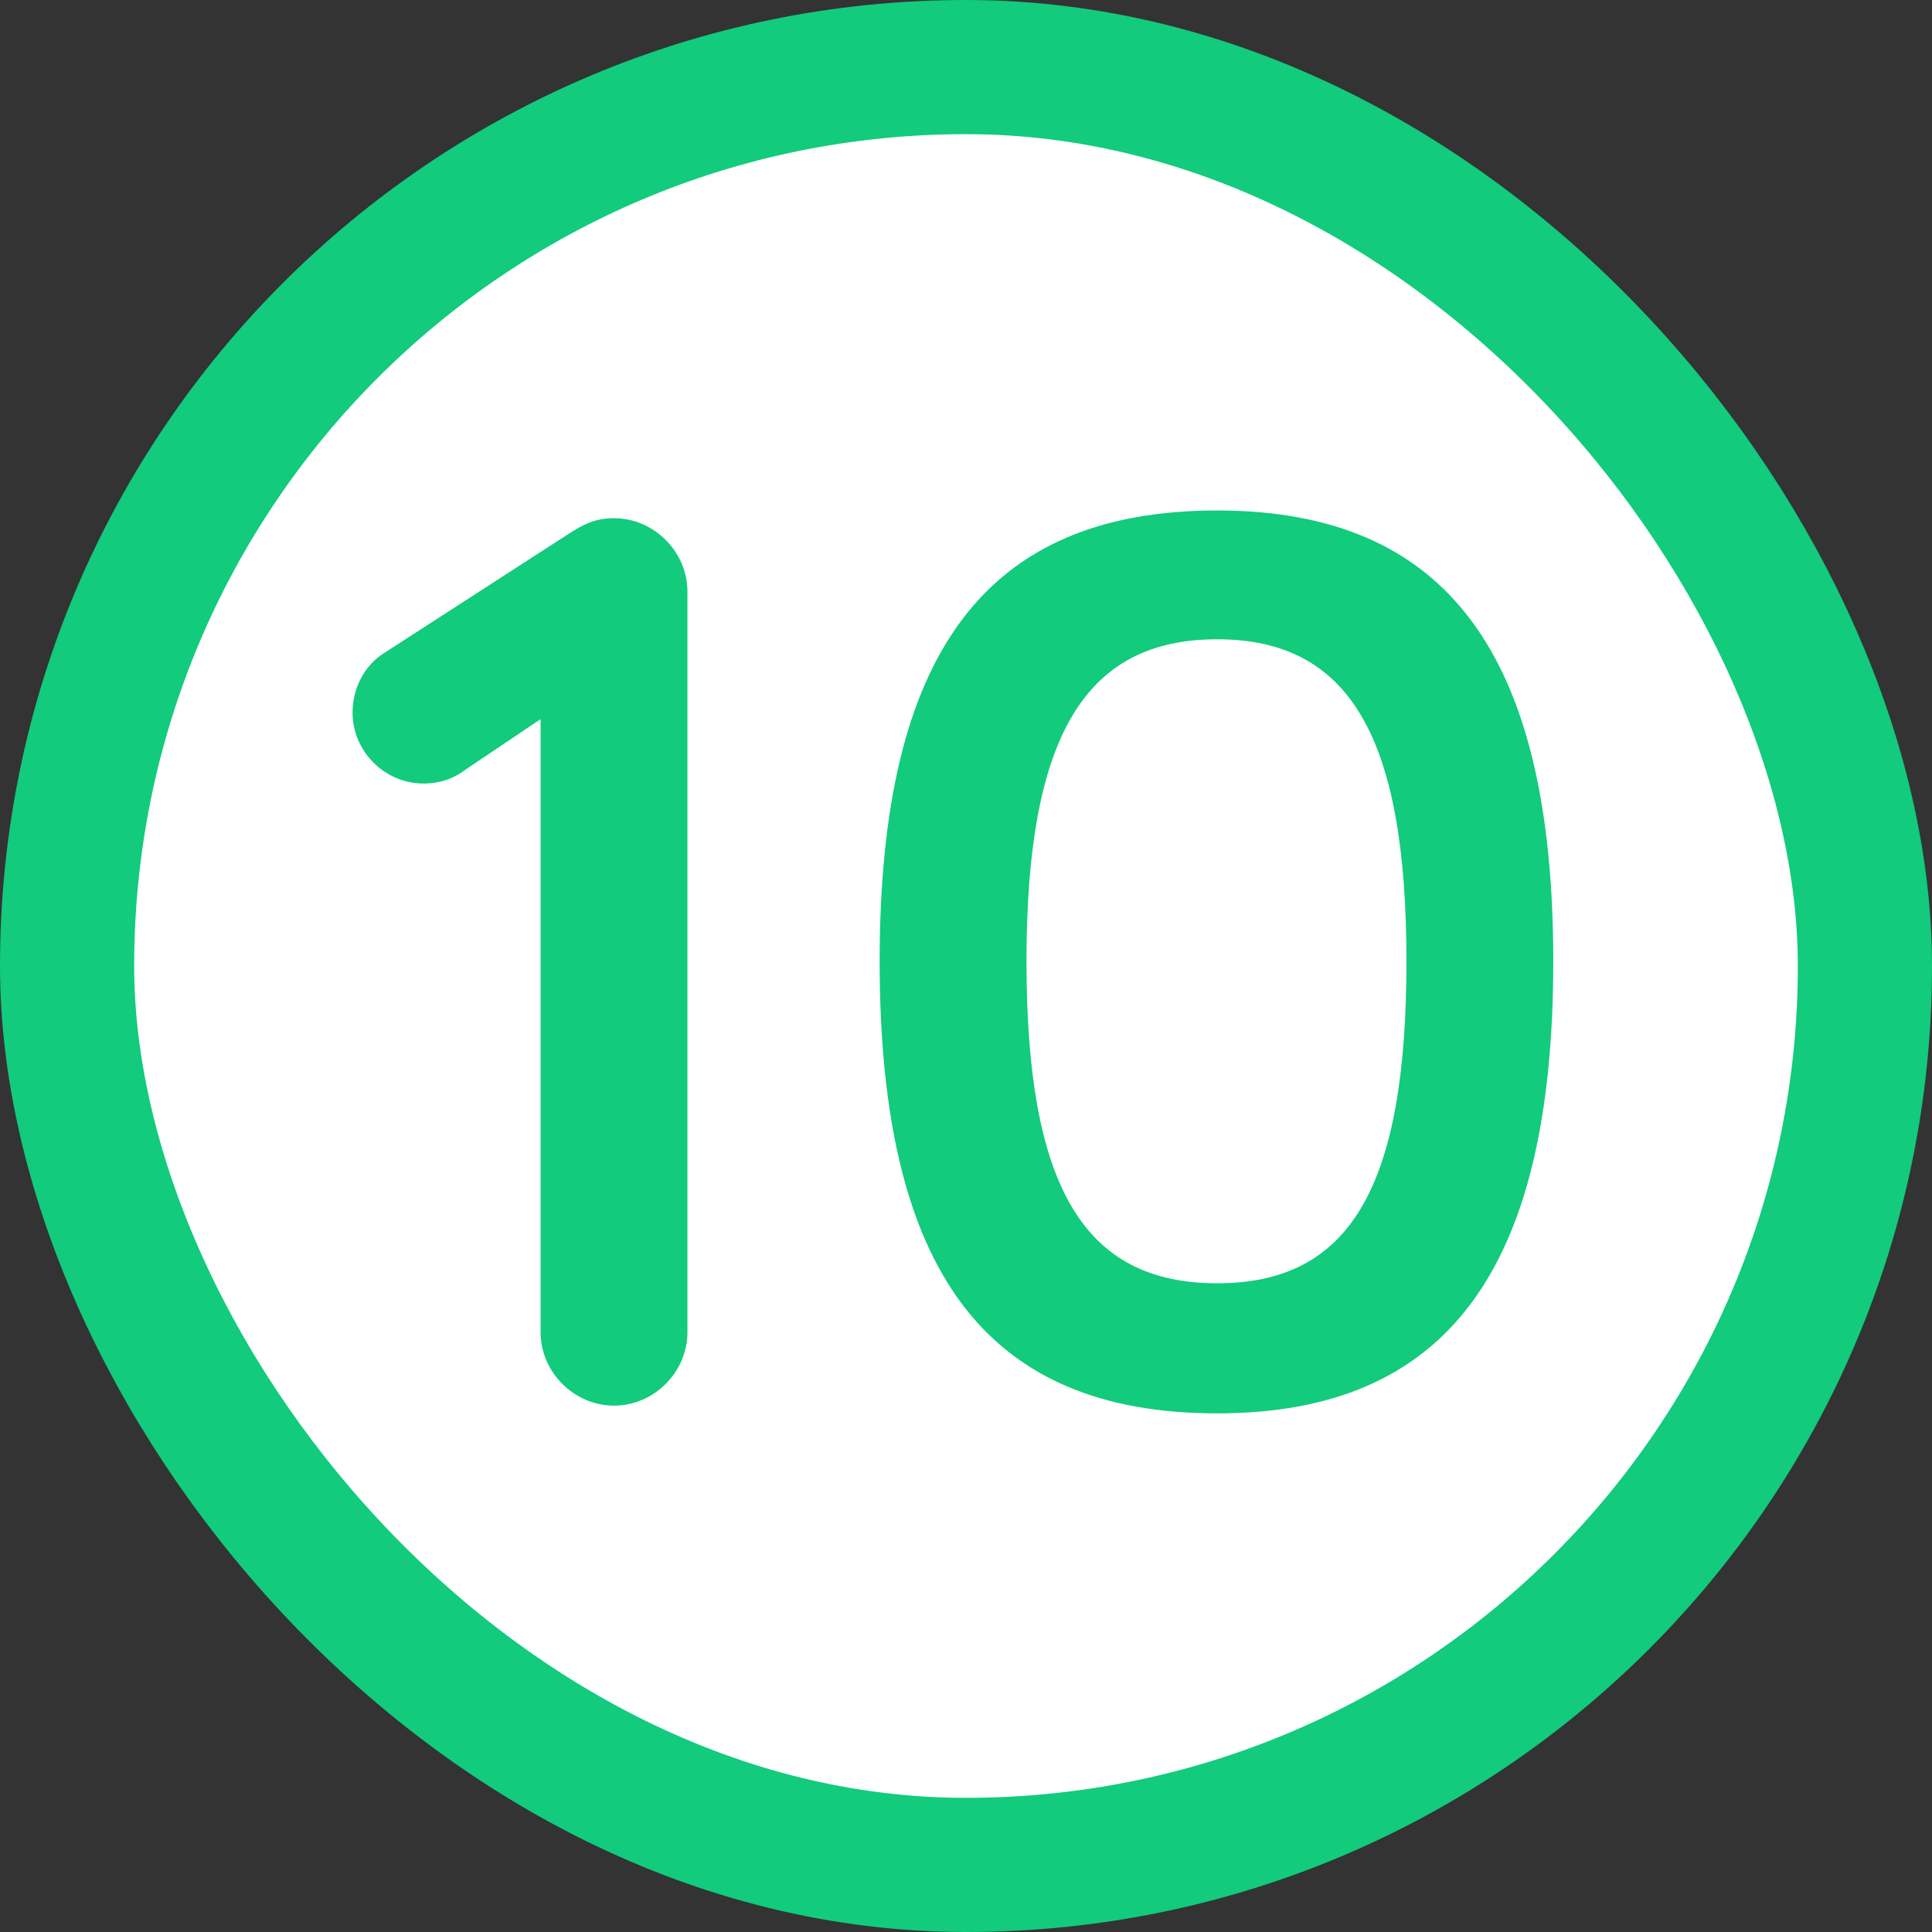
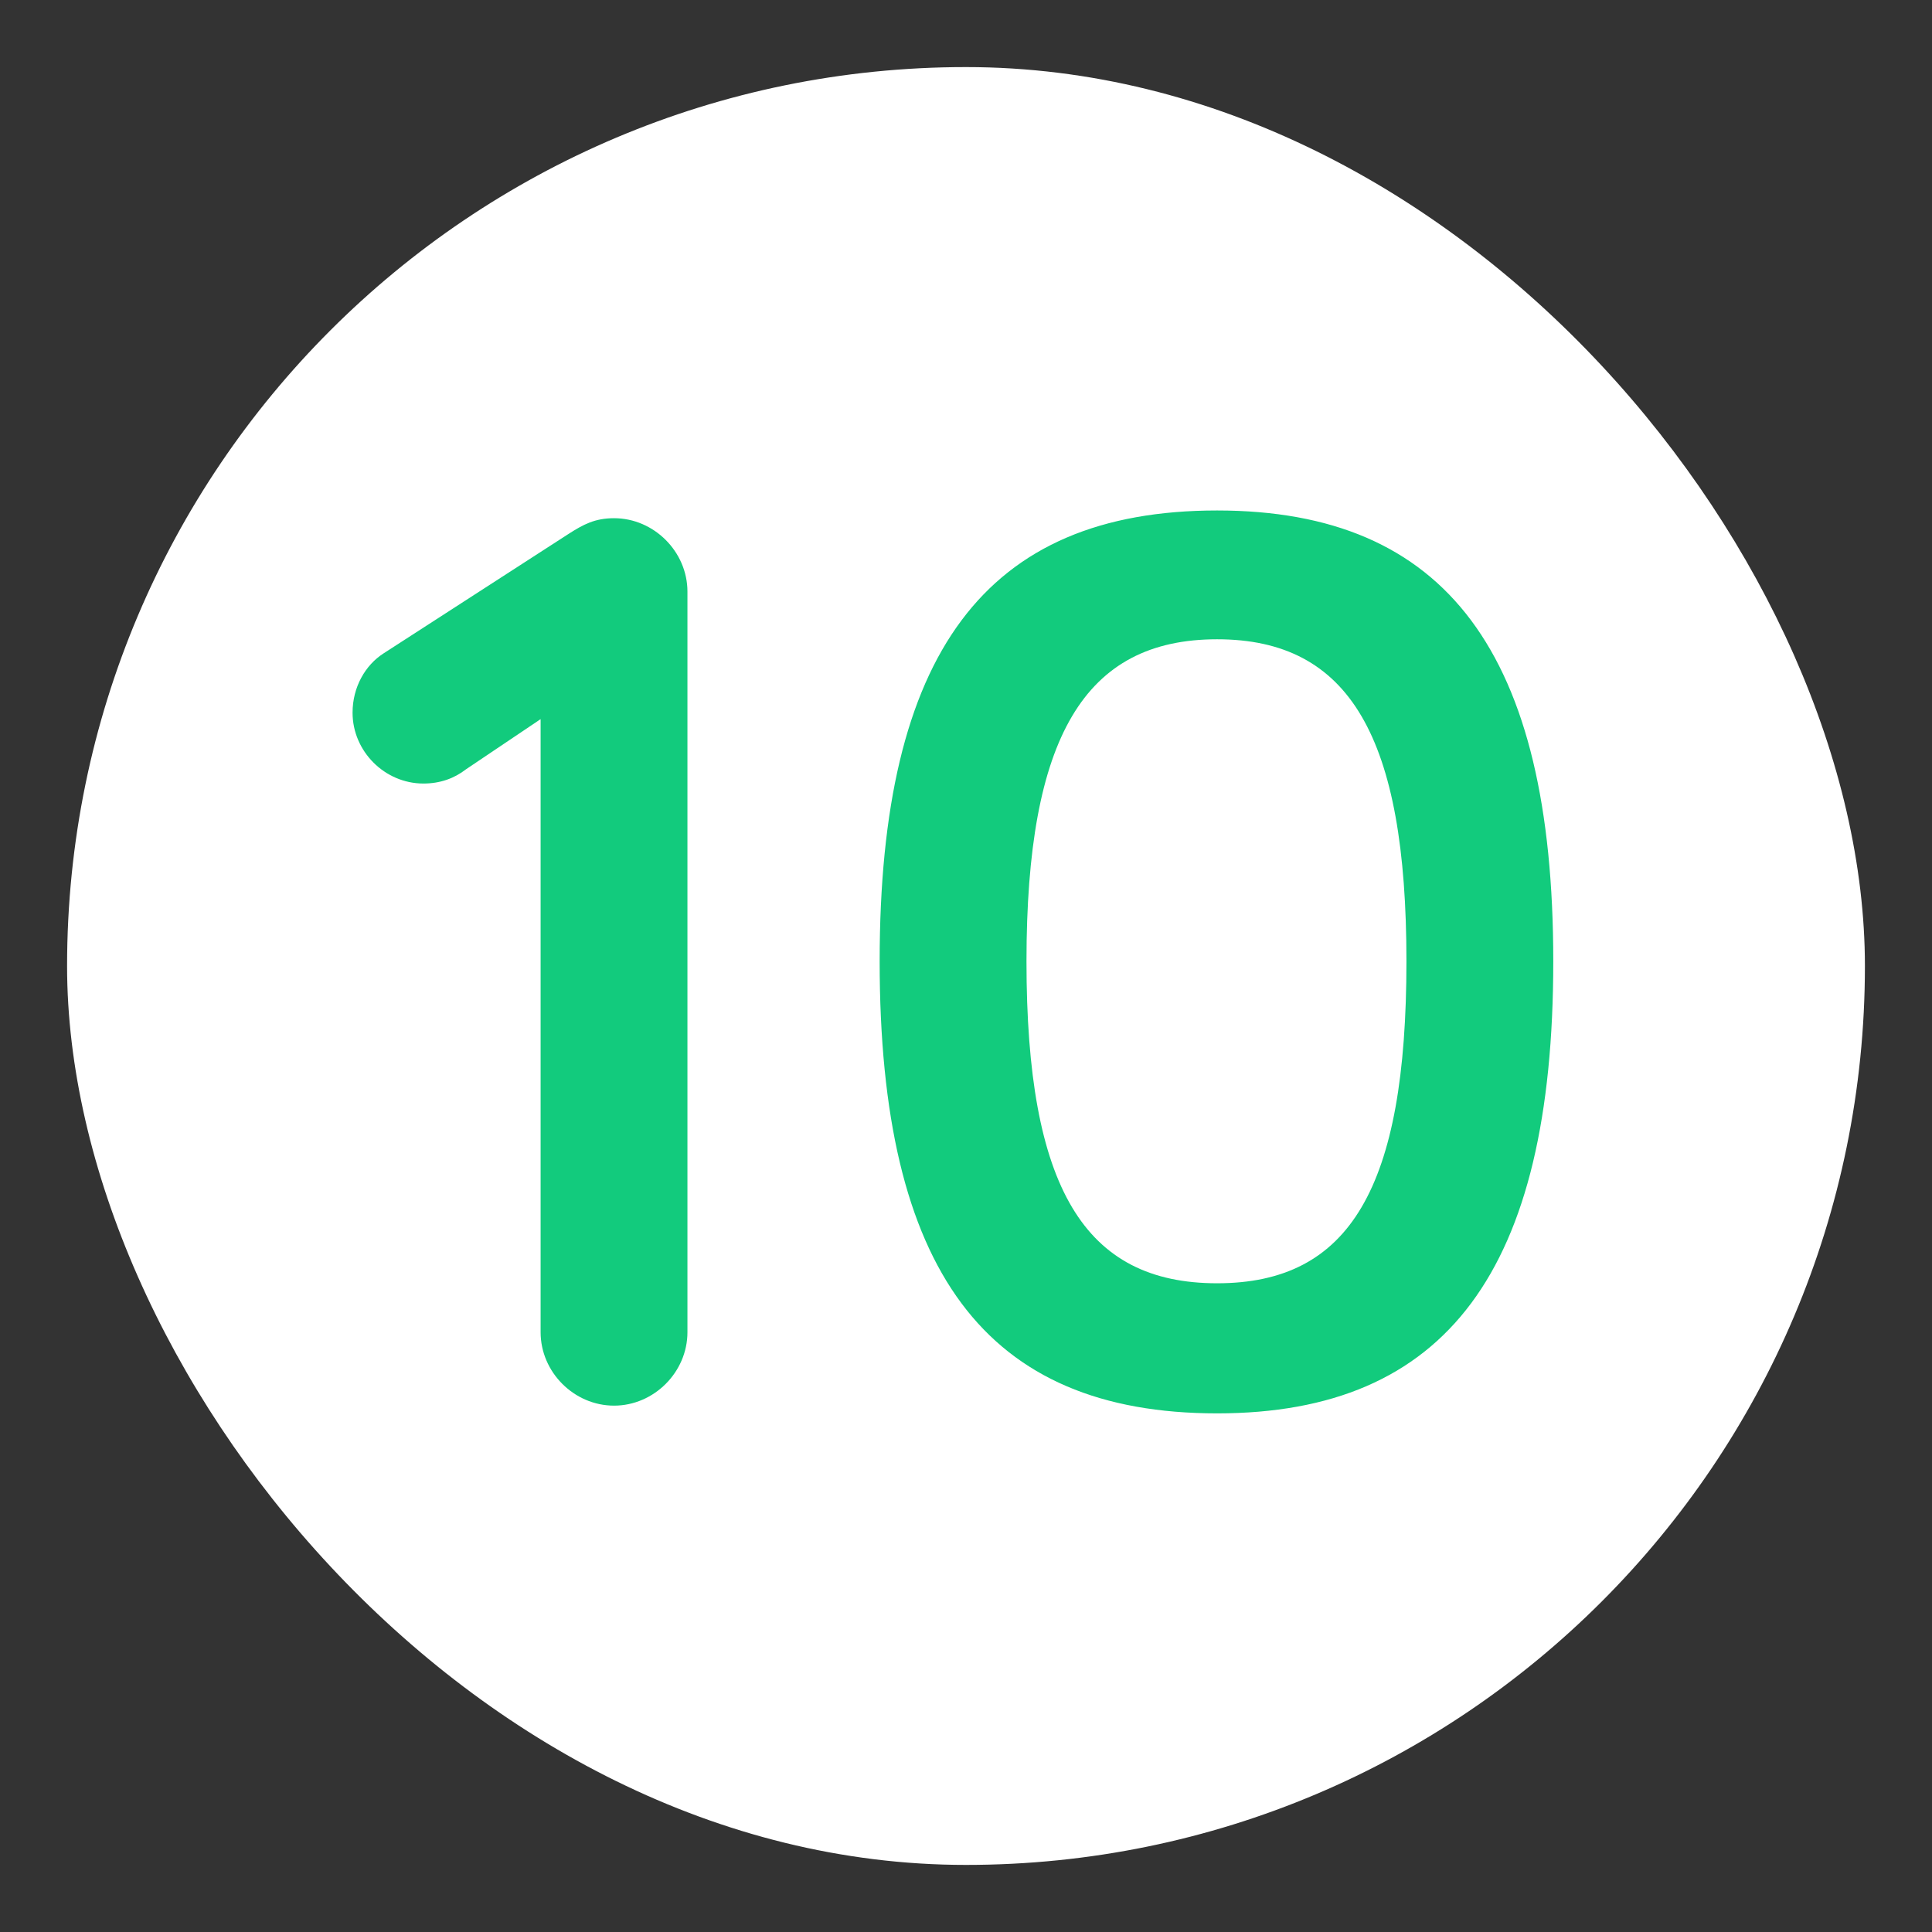
<svg xmlns="http://www.w3.org/2000/svg" width="72" height="72" viewBox="0 0 72 72" fill="none">
  <rect x="0" y="0" width="72" height="72" fill="#333333" stroke="none" />
  <rect x="2.5" y="2.5" width="67" height="67" rx="33.5" fill="white" />
-   <rect x="2.5" y="2.5" width="67" height="67" rx="33.5" stroke="#12CB7D" stroke-width="5" />
  <path d="M20.147 26.8L17.363 28.672C16.931 29.008 16.403 29.2 15.779 29.2C14.339 29.2 13.139 28 13.139 26.56C13.139 25.6 13.619 24.784 14.291 24.352L21.203 19.888C21.731 19.552 22.163 19.312 22.883 19.312C24.371 19.312 25.619 20.56 25.619 22.048V49.648C25.619 51.136 24.371 52.384 22.883 52.384C21.395 52.384 20.147 51.136 20.147 49.648V26.8ZM45.358 47.824C50.302 47.824 52.414 44.272 52.414 35.824C52.414 27.472 50.302 23.824 45.358 23.824C40.414 23.824 38.254 27.472 38.254 35.824C38.254 44.272 40.414 47.824 45.358 47.824ZM45.358 19.024C53.902 19.024 57.886 24.352 57.886 35.824C57.886 47.344 53.902 52.672 45.358 52.672C36.718 52.672 32.782 47.344 32.782 35.824C32.782 24.352 36.718 19.024 45.358 19.024Z" fill="#12CB7D" />
</svg>